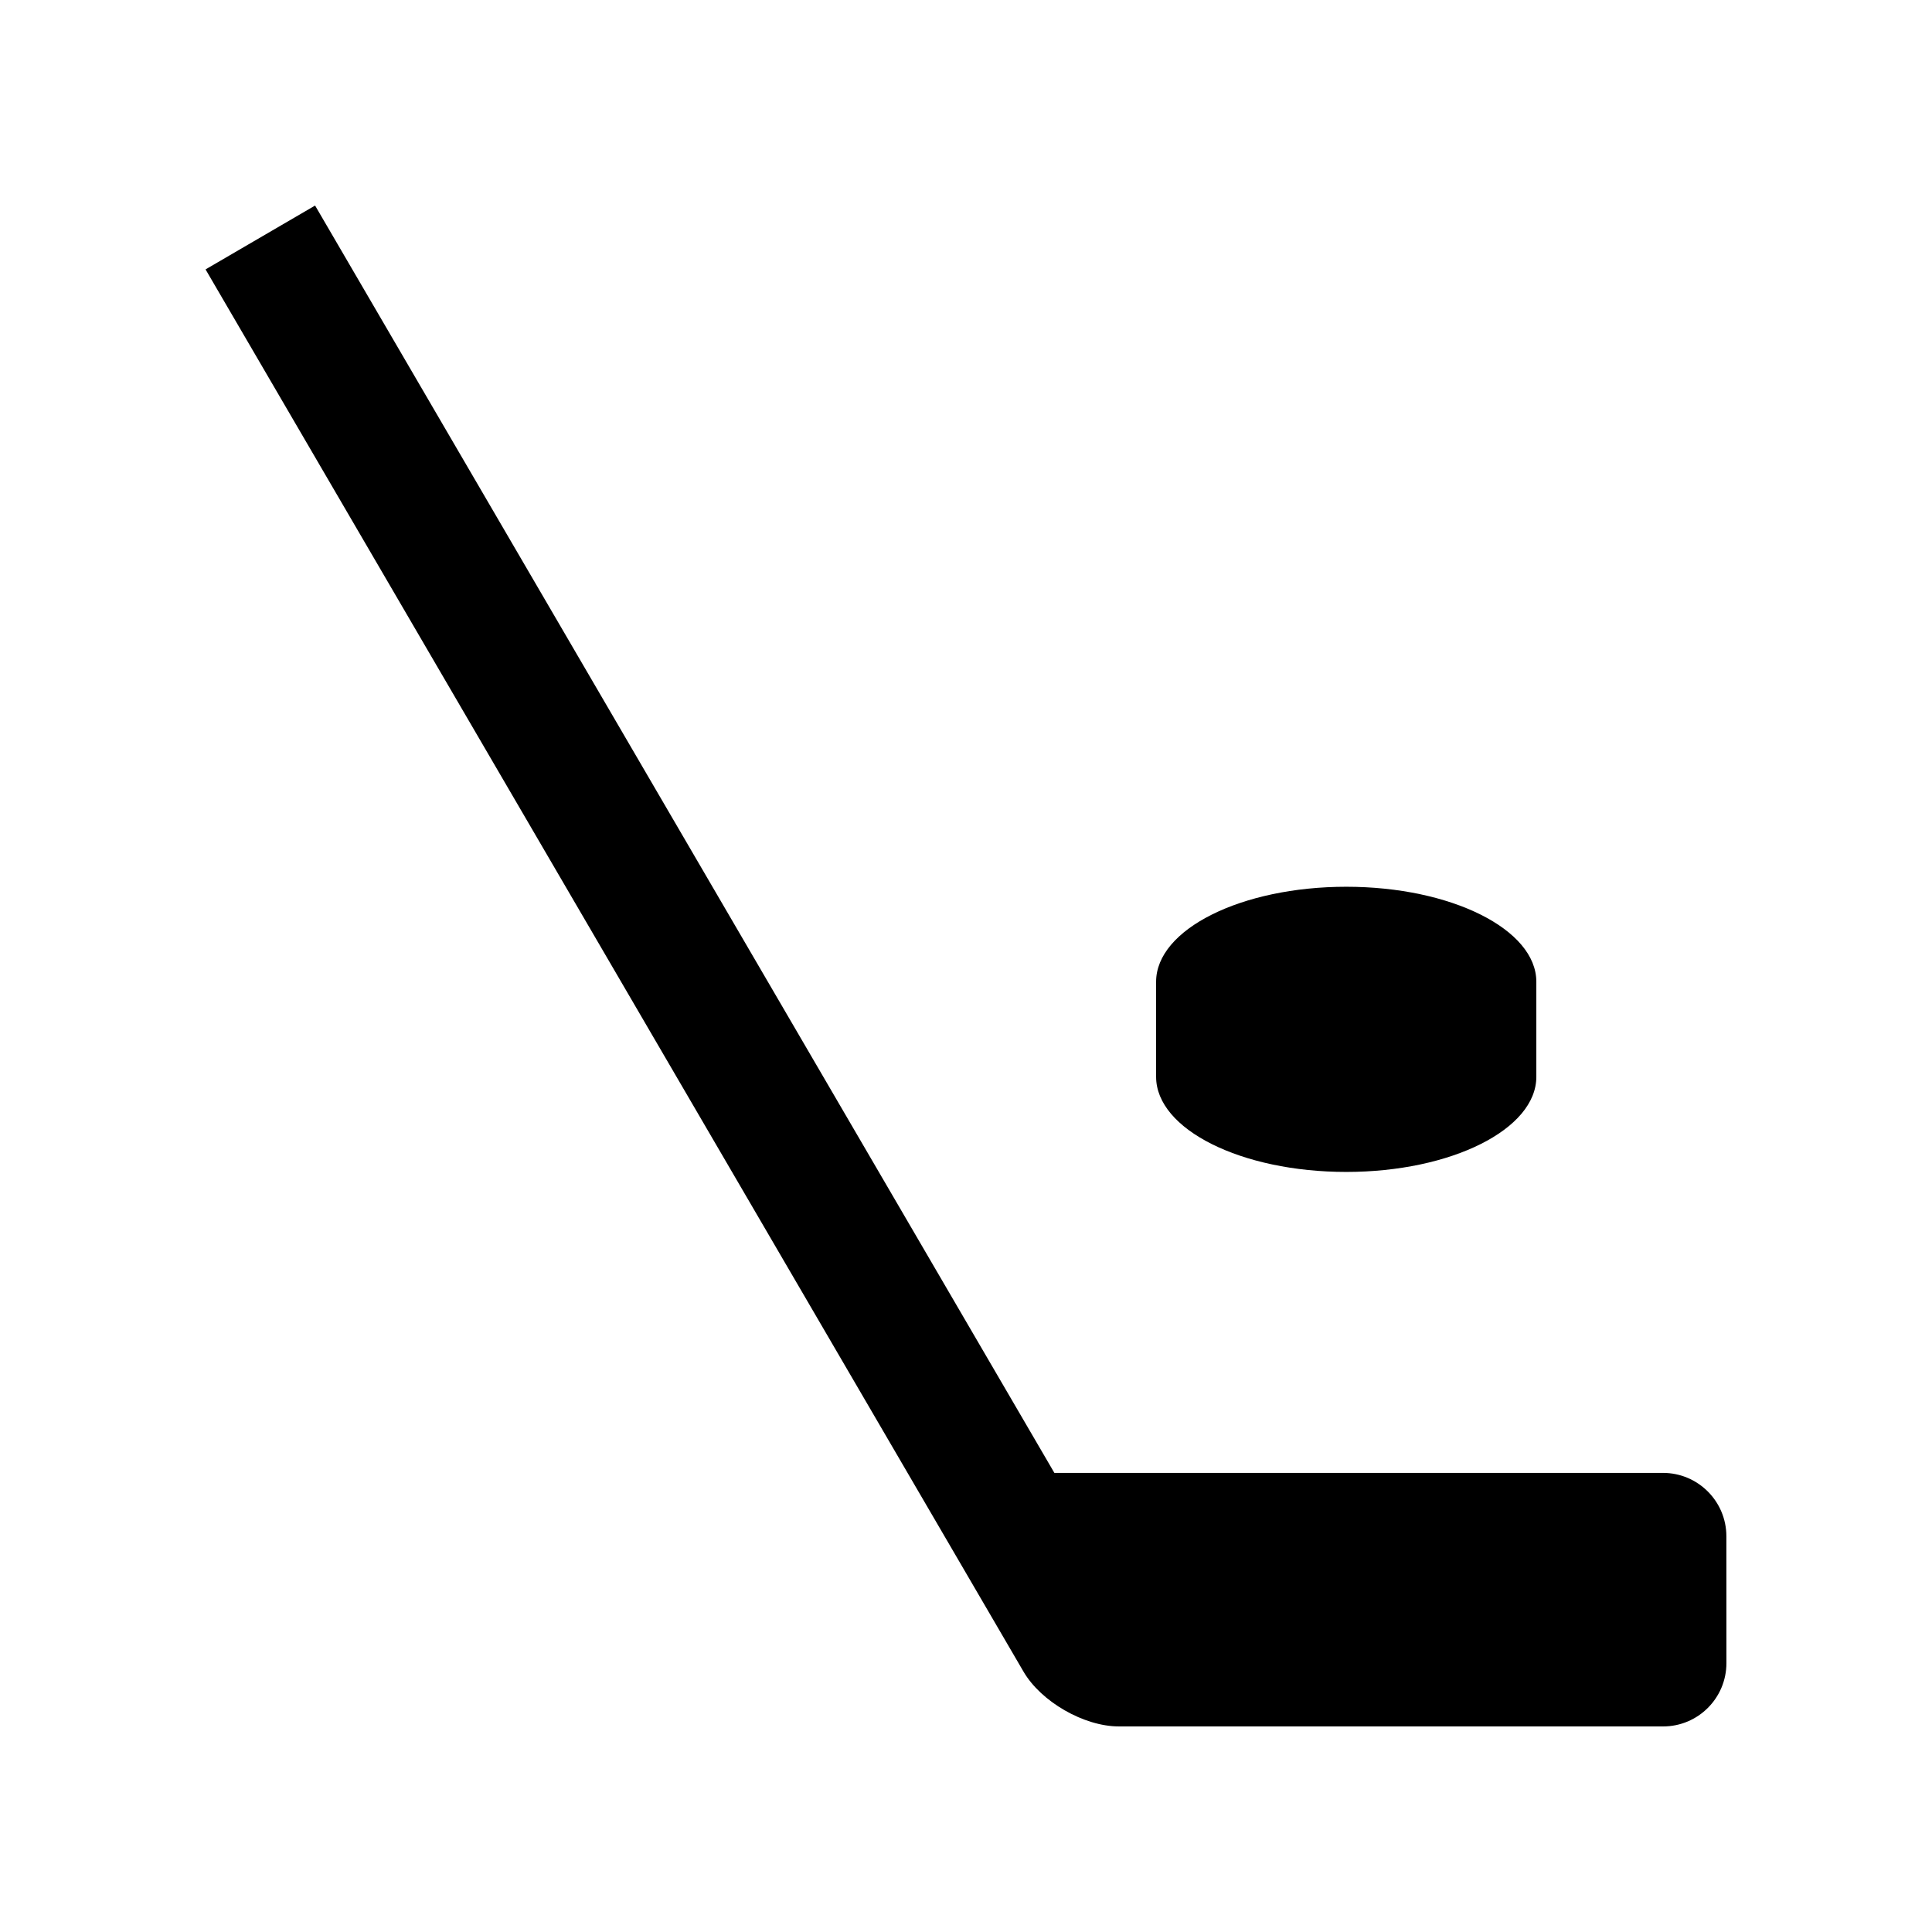
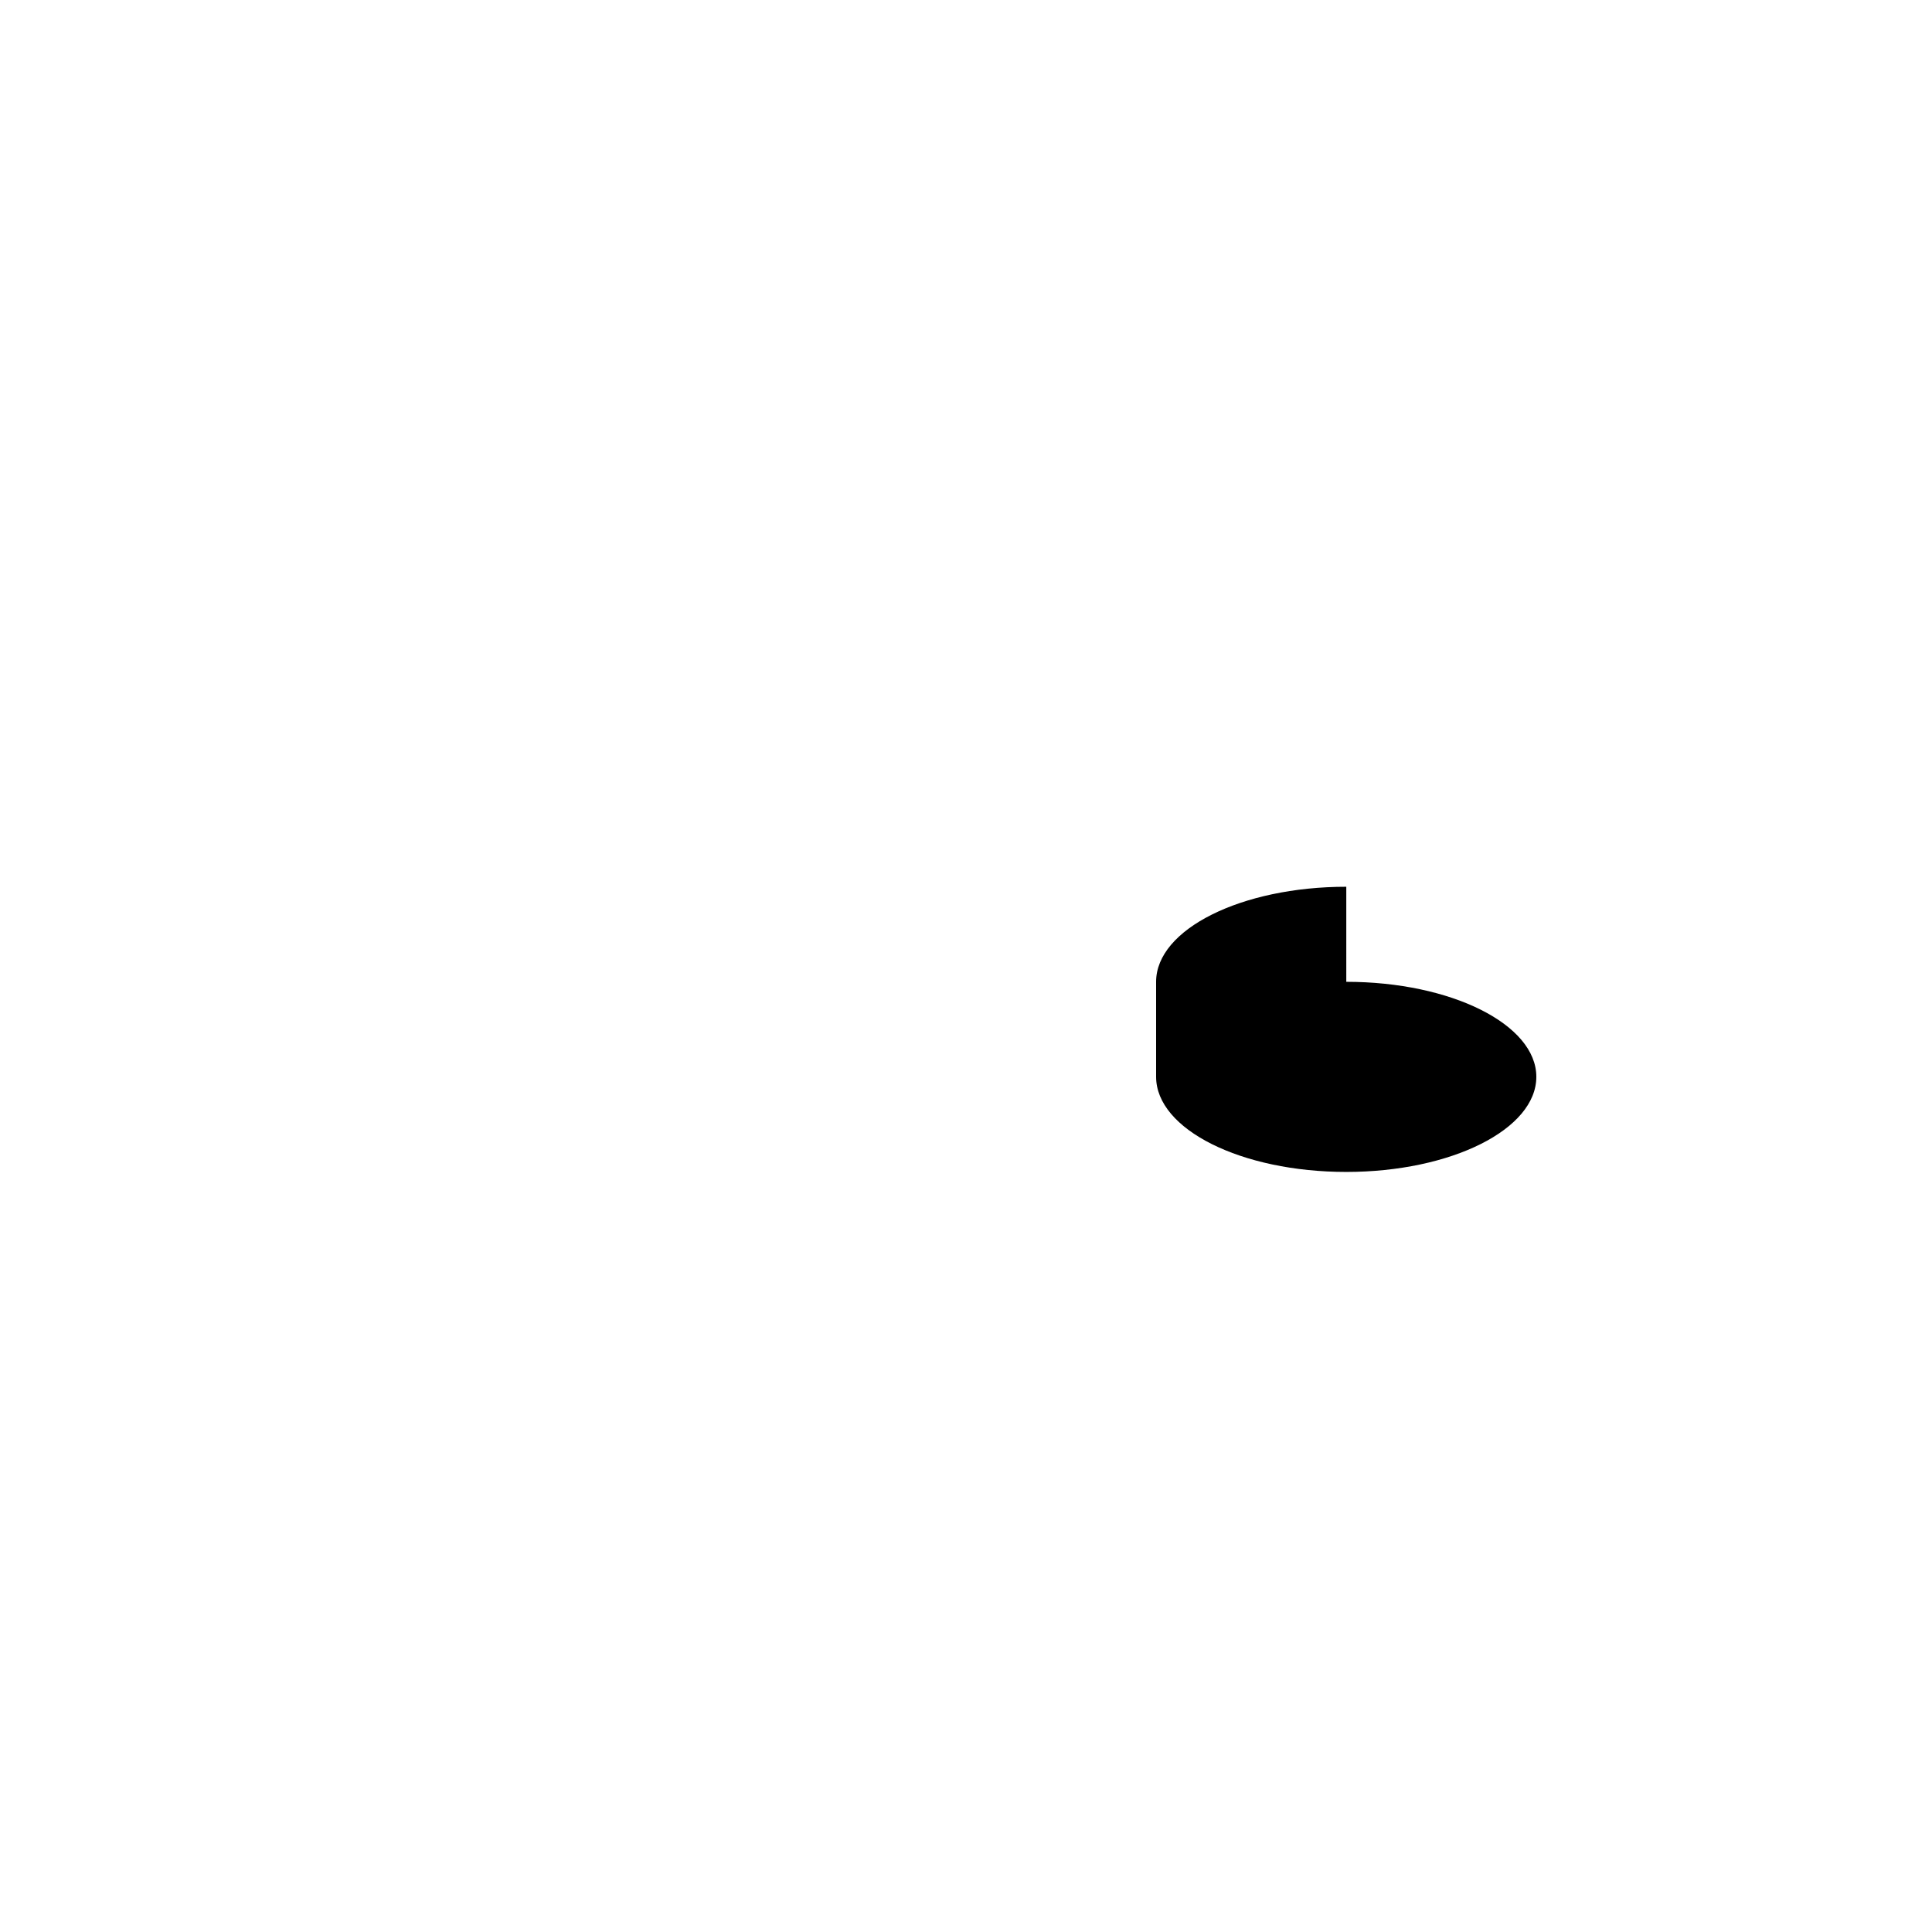
<svg xmlns="http://www.w3.org/2000/svg" fill="#000000" width="800px" height="800px" version="1.1" viewBox="144 144 512 512">
  <g>
-     <path d="m440.5 601.52c-9.23 0-20.598-6.531-25.258-14.516l-216.77-371.61 29.027-16.922c-0.016 0 142.79 244.8 195.92 335.86h161.29c9.27 0 16.797 7.527 16.797 16.797l0.012 33.602c0 9.281-7.512 16.793-16.793 16.793z" />
-     <path d="m500.78 379c-27.832 0-50.398 11.285-50.398 25.176v25.191c0 13.926 22.566 25.207 50.395 25.207 27.801 0 50.367-11.281 50.367-25.207v-25.191c0-13.891-22.566-25.176-50.363-25.176z" />
+     <path d="m500.78 379c-27.832 0-50.398 11.285-50.398 25.176v25.191c0 13.926 22.566 25.207 50.395 25.207 27.801 0 50.367-11.281 50.367-25.207c0-13.891-22.566-25.176-50.363-25.176z" />
  </g>
</svg>